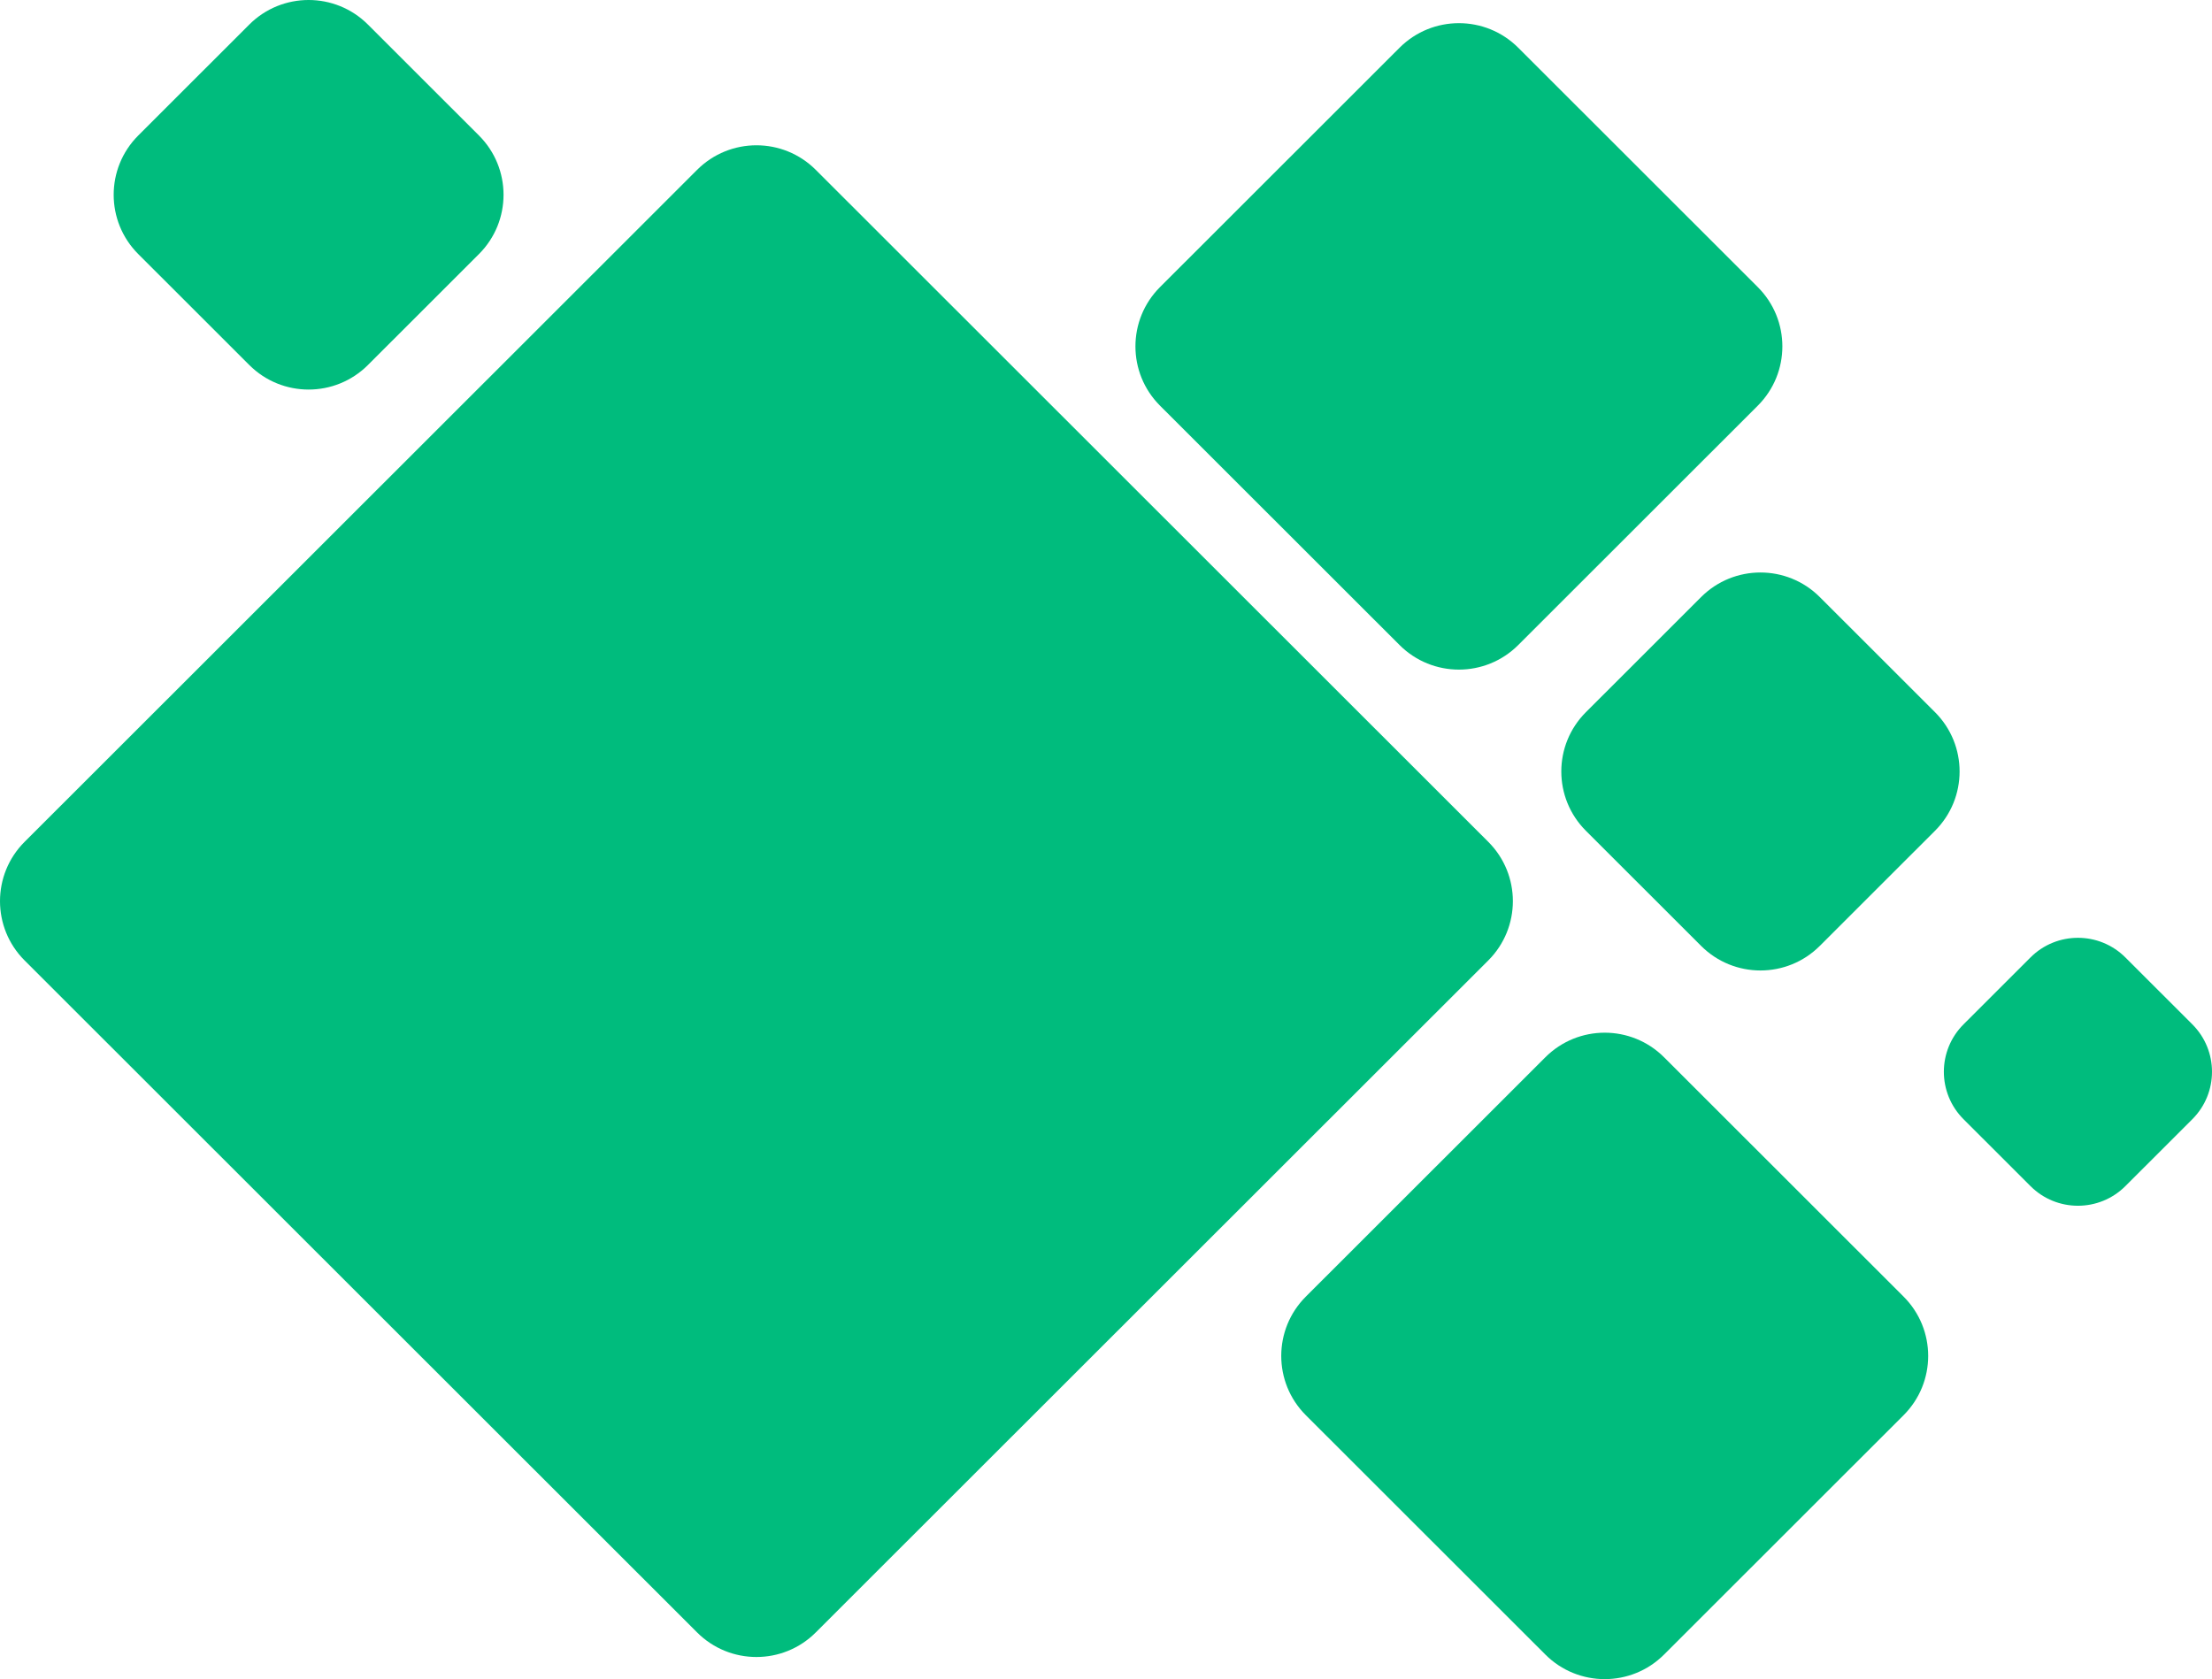
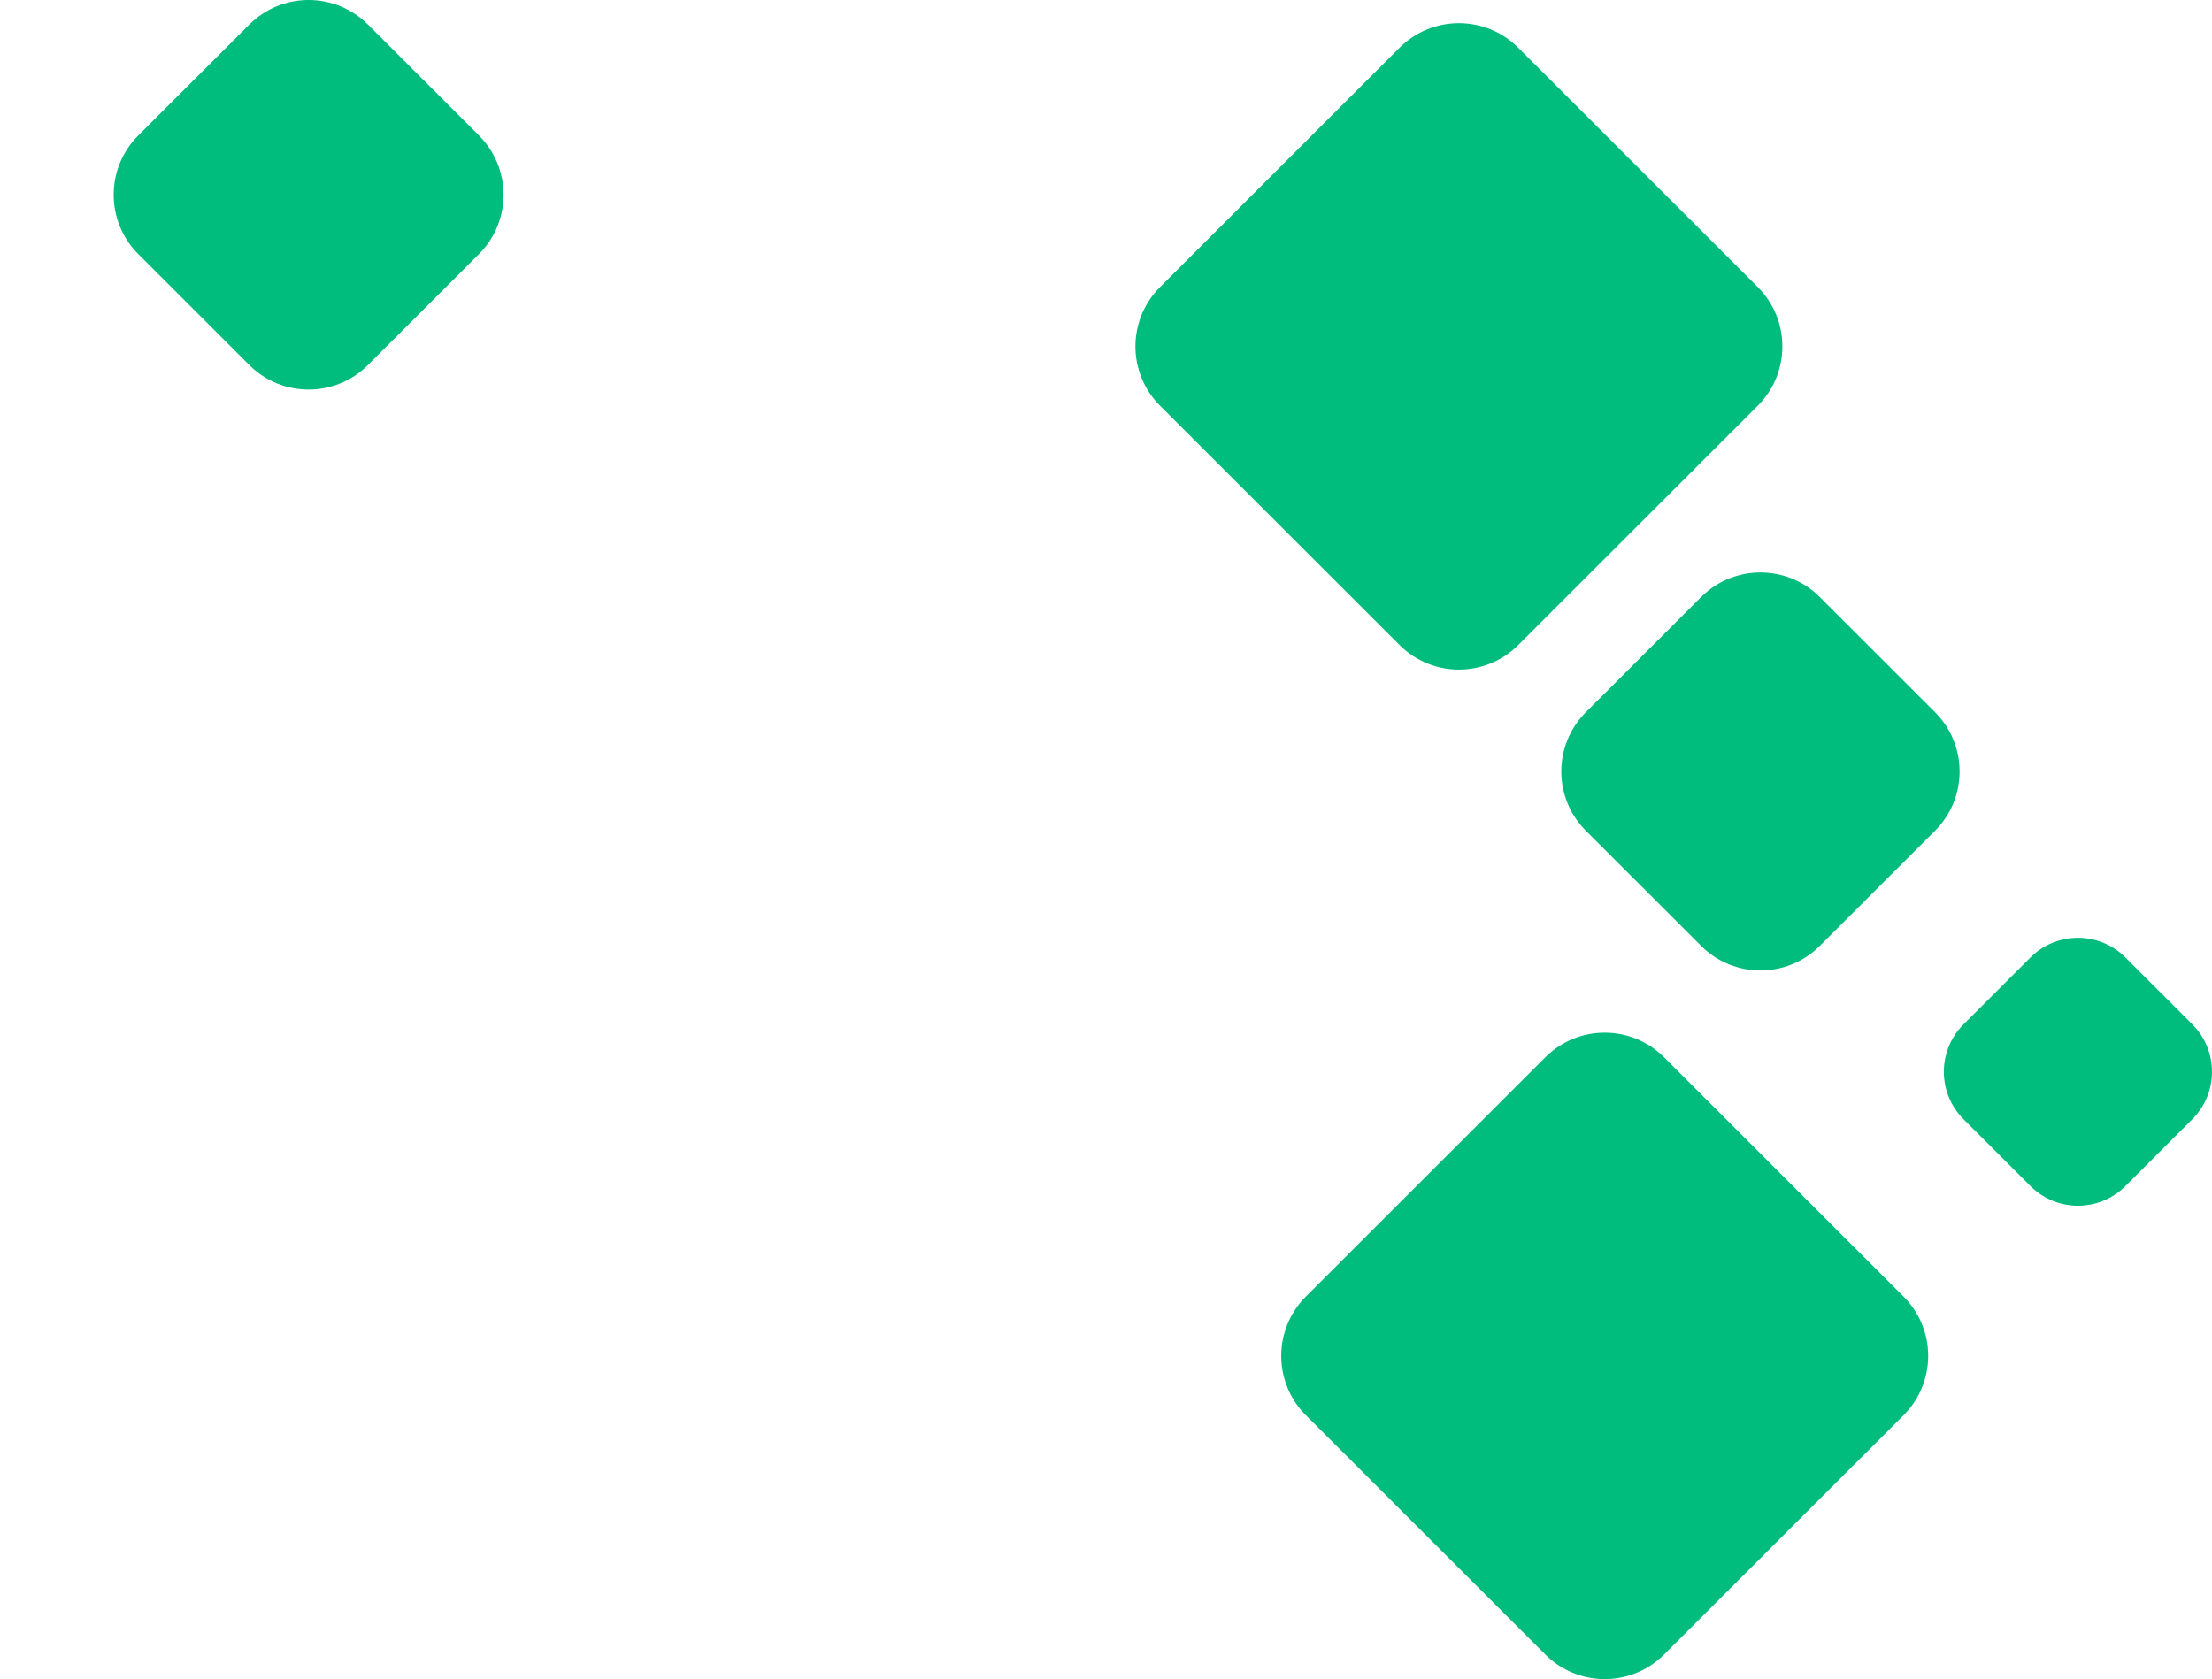
<svg xmlns="http://www.w3.org/2000/svg" width="864" height="656" viewBox="0 0 864 656" fill="none">
  <path d="M593.014 18.641C580.216 5.851 559.467 5.851 546.67 18.641L453.094 112.165C440.297 124.955 440.297 145.693 453.094 158.483L546.67 252.007C559.467 264.797 580.216 264.797 593.014 252.007L686.589 158.483C699.387 145.693 699.387 124.955 686.589 112.165L593.014 18.641Z" fill="#00BC7D" />
  <path d="M710.797 233.253C698 220.462 677.251 220.462 664.453 233.253L619.438 278.243C606.641 291.033 606.641 311.771 619.438 324.561L664.453 369.551C677.251 382.342 698 382.342 710.797 369.551L755.812 324.561C768.61 311.771 768.61 291.033 755.812 278.243L710.797 233.253Z" fill="#00BC7D" />
  <path d="M143.713 9.593C130.915 -3.198 110.167 -3.198 97.369 9.593L54 52.938C41.203 65.728 41.203 86.466 54 99.256L97.369 142.601C110.167 155.391 130.915 155.391 143.713 142.601L187.082 99.256C199.879 86.466 199.879 65.728 187.082 52.938L143.713 9.593Z" fill="#00BC7D" />
  <path d="M830.171 374.057C819.933 363.825 803.334 363.825 793.096 374.057L766.945 400.193C756.707 410.425 756.707 427.015 766.945 437.247L793.096 463.383C803.334 473.616 819.933 473.616 830.171 463.383L856.322 437.247C866.56 427.015 866.559 410.425 856.322 400.193L830.171 374.057Z" fill="#00BC7D" />
  <path d="M649.966 413.042C637.169 400.252 616.42 400.252 603.622 413.042L510.047 506.566C497.25 519.356 497.25 540.093 510.047 552.884L603.623 646.407C616.42 659.198 637.169 659.198 649.966 646.407L743.542 552.884C756.339 540.093 756.339 519.356 743.542 506.566L649.966 413.042Z" fill="#00BC7D" />
-   <path d="M318.633 66.352C305.836 53.562 285.087 53.562 272.29 66.352L9.598 328.898C-3.199 341.688 -3.199 362.425 9.598 375.216L272.29 637.761C285.087 650.552 305.836 650.552 318.633 637.761L581.325 375.216C594.122 362.425 594.122 341.688 581.325 328.898L318.633 66.352Z" fill="#00BC7D" />
</svg>